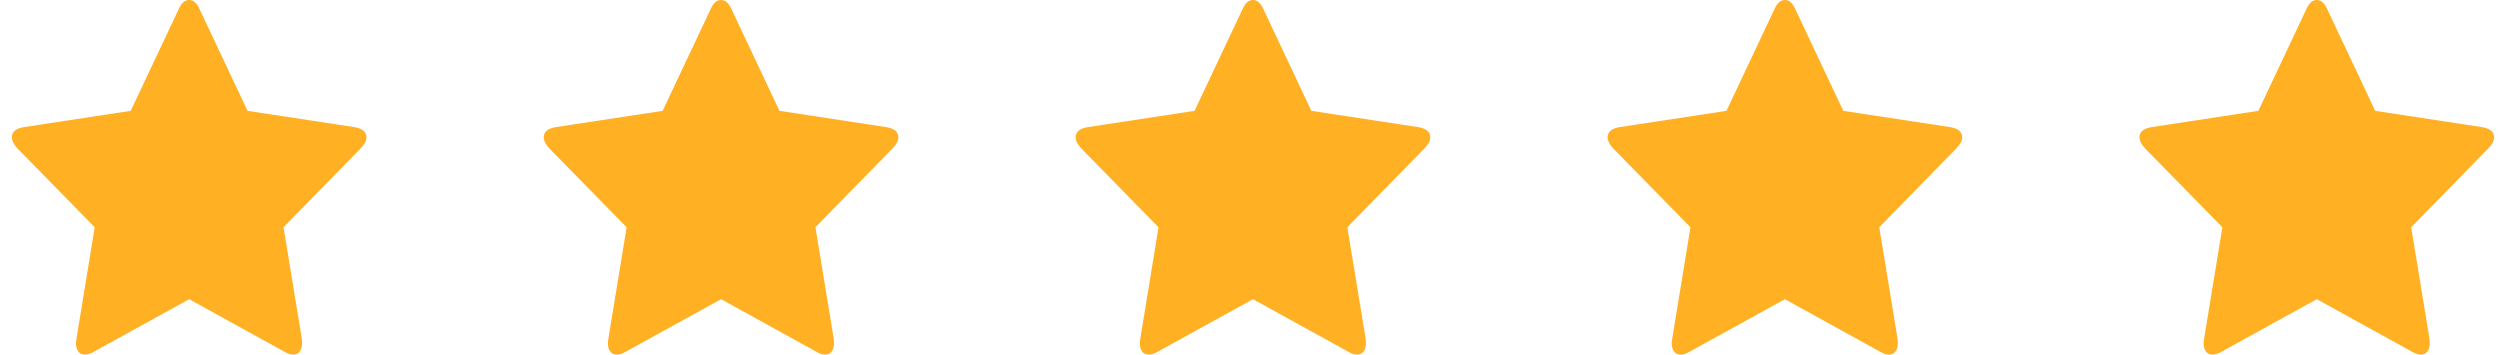
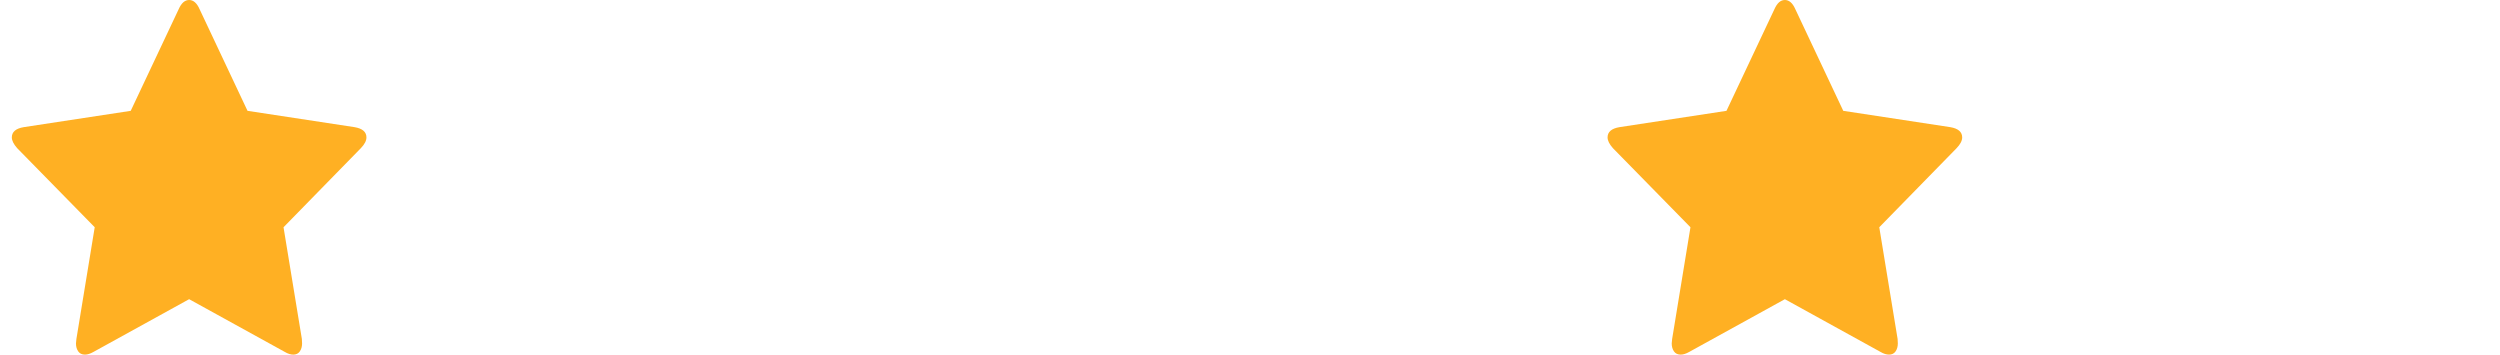
<svg xmlns="http://www.w3.org/2000/svg" width="141" height="20" viewBox="0 0 141 20" fill="none">
  <path d="M20.667 7.75C20.667 7.439 20.442 7.246 19.993 7.171L13.96 6.251L11.256 0.517C11.104 0.172 10.907 0 10.667 0C10.426 0 10.23 0.172 10.078 0.517L7.373 6.251L1.34 7.171C0.891 7.246 0.667 7.439 0.667 7.75C0.667 7.927 0.767 8.129 0.967 8.355L5.342 12.817L4.309 19.118C4.293 19.235 4.285 19.32 4.285 19.37C4.285 19.546 4.327 19.695 4.411 19.817C4.495 19.939 4.621 20 4.789 20C4.934 20 5.094 19.95 5.27 19.849L10.667 16.874L16.064 19.849C16.232 19.95 16.392 20 16.544 20C16.705 20 16.827 19.939 16.911 19.817C16.995 19.695 17.037 19.546 17.037 19.37C17.037 19.261 17.033 19.177 17.025 19.118L15.991 12.817L20.354 8.355C20.563 8.137 20.667 7.935 20.667 7.75Z" fill="#FFB023" />
  <mask id="mask0_4433_28991" style="mask-type:luminance" maskUnits="userSpaceOnUse" x="0" y="0" width="21" height="20">
    <path d="M20.667 7.75C20.667 7.439 20.442 7.246 19.993 7.171L13.96 6.251L11.256 0.517C11.104 0.172 10.907 0 10.667 0C10.426 0 10.23 0.172 10.078 0.517L7.373 6.251L1.34 7.171C0.891 7.246 0.667 7.439 0.667 7.75C0.667 7.927 0.767 8.129 0.967 8.355L5.342 12.817L4.309 19.118C4.293 19.235 4.285 19.32 4.285 19.37C4.285 19.546 4.327 19.695 4.411 19.817C4.495 19.939 4.621 20 4.789 20C4.934 20 5.094 19.95 5.27 19.849L10.667 16.874L16.064 19.849C16.232 19.95 16.392 20 16.544 20C16.705 20 16.827 19.939 16.911 19.817C16.995 19.695 17.037 19.546 17.037 19.37C17.037 19.261 17.033 19.177 17.025 19.118L15.991 12.817L20.354 8.355C20.563 8.137 20.667 7.935 20.667 7.75Z" fill="white" />
  </mask>
  <g mask="url(#mask0_4433_28991)">
</g>
-   <path d="M50.667 7.75C50.667 7.439 50.442 7.246 49.993 7.171L43.96 6.251L41.256 0.517C41.103 0.172 40.907 0 40.667 0C40.426 0 40.23 0.172 40.078 0.517L37.373 6.251L31.34 7.171C30.891 7.246 30.667 7.439 30.667 7.75C30.667 7.927 30.767 8.129 30.967 8.355L35.342 12.817L34.309 19.118C34.292 19.235 34.285 19.32 34.285 19.37C34.285 19.546 34.327 19.695 34.411 19.817C34.495 19.939 34.621 20 34.789 20C34.934 20 35.094 19.95 35.27 19.849L40.667 16.874L46.063 19.849C46.232 19.95 46.392 20 46.544 20C46.705 20 46.827 19.939 46.911 19.817C46.995 19.695 47.037 19.546 47.037 19.37C47.037 19.261 47.033 19.177 47.025 19.118L45.991 12.817L50.354 8.355C50.563 8.137 50.667 7.935 50.667 7.75Z" fill="#FFB023" />
  <mask id="mask1_4433_28991" style="mask-type:luminance" maskUnits="userSpaceOnUse" x="30" y="0" width="21" height="20">
    <path d="M50.667 7.75C50.667 7.439 50.442 7.246 49.993 7.171L43.96 6.251L41.256 0.517C41.103 0.172 40.907 0 40.667 0C40.426 0 40.23 0.172 40.078 0.517L37.373 6.251L31.34 7.171C30.891 7.246 30.667 7.439 30.667 7.75C30.667 7.927 30.767 8.129 30.967 8.355L35.342 12.817L34.309 19.118C34.292 19.235 34.285 19.32 34.285 19.37C34.285 19.546 34.327 19.695 34.411 19.817C34.495 19.939 34.621 20 34.789 20C34.934 20 35.094 19.95 35.27 19.849L40.667 16.874L46.063 19.849C46.232 19.95 46.392 20 46.544 20C46.705 20 46.827 19.939 46.911 19.817C46.995 19.695 47.037 19.546 47.037 19.37C47.037 19.261 47.033 19.177 47.025 19.118L45.991 12.817L50.354 8.355C50.563 8.137 50.667 7.935 50.667 7.75Z" fill="white" />
  </mask>
  <g mask="url(#mask1_4433_28991)">
</g>
-   <path d="M80.667 7.75C80.667 7.439 80.442 7.246 79.993 7.171L73.96 6.251L71.256 0.517C71.103 0.172 70.907 0 70.667 0C70.426 0 70.23 0.172 70.078 0.517L67.373 6.251L61.34 7.171C60.891 7.246 60.667 7.439 60.667 7.75C60.667 7.927 60.767 8.129 60.967 8.355L65.342 12.817L64.309 19.118C64.293 19.235 64.285 19.32 64.285 19.37C64.285 19.546 64.327 19.695 64.411 19.817C64.495 19.939 64.621 20 64.789 20C64.934 20 65.094 19.95 65.27 19.849L70.667 16.874L76.064 19.849C76.232 19.95 76.392 20 76.544 20C76.705 20 76.827 19.939 76.911 19.817C76.995 19.695 77.037 19.546 77.037 19.37C77.037 19.261 77.033 19.177 77.025 19.118L75.991 12.817L80.354 8.355C80.563 8.137 80.667 7.935 80.667 7.75Z" fill="#FFB023" />
  <mask id="mask2_4433_28991" style="mask-type:luminance" maskUnits="userSpaceOnUse" x="60" y="0" width="21" height="20">
    <path d="M80.667 7.75C80.667 7.439 80.442 7.246 79.993 7.171L73.96 6.251L71.256 0.517C71.103 0.172 70.907 0 70.667 0C70.426 0 70.23 0.172 70.078 0.517L67.373 6.251L61.34 7.171C60.891 7.246 60.667 7.439 60.667 7.75C60.667 7.927 60.767 8.129 60.967 8.355L65.342 12.817L64.309 19.118C64.293 19.235 64.285 19.32 64.285 19.37C64.285 19.546 64.327 19.695 64.411 19.817C64.495 19.939 64.621 20 64.789 20C64.934 20 65.094 19.95 65.27 19.849L70.667 16.874L76.064 19.849C76.232 19.95 76.392 20 76.544 20C76.705 20 76.827 19.939 76.911 19.817C76.995 19.695 77.037 19.546 77.037 19.37C77.037 19.261 77.033 19.177 77.025 19.118L75.991 12.817L80.354 8.355C80.563 8.137 80.667 7.935 80.667 7.75Z" fill="white" />
  </mask>
  <g mask="url(#mask2_4433_28991)">
</g>
  <path d="M110.667 7.75C110.667 7.439 110.442 7.246 109.993 7.171L103.96 6.251L101.256 0.517C101.104 0.172 100.907 0 100.667 0C100.426 0 100.23 0.172 100.078 0.517L97.373 6.251L91.34 7.171C90.891 7.246 90.667 7.439 90.667 7.75C90.667 7.927 90.767 8.129 90.967 8.355L95.342 12.817L94.309 19.118C94.293 19.235 94.285 19.32 94.285 19.37C94.285 19.546 94.327 19.695 94.411 19.817C94.495 19.939 94.621 20 94.789 20C94.934 20 95.094 19.95 95.27 19.849L100.667 16.874L106.063 19.849C106.232 19.95 106.392 20 106.544 20C106.705 20 106.827 19.939 106.911 19.817C106.995 19.695 107.037 19.546 107.037 19.37C107.037 19.261 107.033 19.177 107.025 19.118L105.991 12.817L110.354 8.355C110.563 8.137 110.667 7.935 110.667 7.75Z" fill="#FFB023" />
  <mask id="mask3_4433_28991" style="mask-type:luminance" maskUnits="userSpaceOnUse" x="90" y="0" width="21" height="20">
-     <path d="M110.667 7.75C110.667 7.439 110.442 7.246 109.993 7.171L103.96 6.251L101.256 0.517C101.104 0.172 100.907 0 100.667 0C100.426 0 100.23 0.172 100.078 0.517L97.373 6.251L91.34 7.171C90.891 7.246 90.667 7.439 90.667 7.75C90.667 7.927 90.767 8.129 90.967 8.355L95.342 12.817L94.309 19.118C94.293 19.235 94.285 19.32 94.285 19.37C94.285 19.546 94.327 19.695 94.411 19.817C94.495 19.939 94.621 20 94.789 20C94.934 20 95.094 19.95 95.27 19.849L100.667 16.874L106.063 19.849C106.232 19.95 106.392 20 106.544 20C106.705 20 106.827 19.939 106.911 19.817C106.995 19.695 107.037 19.546 107.037 19.37C107.037 19.261 107.033 19.177 107.025 19.118L105.991 12.817L110.354 8.355C110.563 8.137 110.667 7.935 110.667 7.75Z" fill="white" />
-   </mask>
+     </mask>
  <g mask="url(#mask3_4433_28991)">
</g>
-   <path d="M140.667 7.75C140.667 7.439 140.442 7.246 139.993 7.171L133.96 6.251L131.256 0.517C131.104 0.172 130.907 0 130.667 0C130.426 0 130.23 0.172 130.078 0.517L127.373 6.251L121.34 7.171C120.891 7.246 120.667 7.439 120.667 7.75C120.667 7.927 120.767 8.129 120.967 8.355L125.342 12.817L124.309 19.118C124.293 19.235 124.285 19.32 124.285 19.37C124.285 19.546 124.327 19.695 124.411 19.817C124.495 19.939 124.621 20 124.789 20C124.934 20 125.094 19.95 125.27 19.849L130.667 16.874L136.063 19.849C136.232 19.95 136.392 20 136.544 20C136.705 20 136.827 19.939 136.911 19.817C136.995 19.695 137.037 19.546 137.037 19.37C137.037 19.261 137.033 19.177 137.025 19.118L135.991 12.817L140.354 8.355C140.563 8.137 140.667 7.935 140.667 7.75Z" fill="#FFB023" />
  <mask id="mask4_4433_28991" style="mask-type:luminance" maskUnits="userSpaceOnUse" x="120" y="0" width="21" height="20">
    <path d="M140.667 7.75C140.667 7.439 140.442 7.246 139.993 7.171L133.96 6.251L131.256 0.517C131.104 0.172 130.907 0 130.667 0C130.426 0 130.23 0.172 130.078 0.517L127.373 6.251L121.34 7.171C120.891 7.246 120.667 7.439 120.667 7.75C120.667 7.927 120.767 8.129 120.967 8.355L125.342 12.817L124.309 19.118C124.293 19.235 124.285 19.32 124.285 19.37C124.285 19.546 124.327 19.695 124.411 19.817C124.495 19.939 124.621 20 124.789 20C124.934 20 125.094 19.95 125.27 19.849L130.667 16.874L136.063 19.849C136.232 19.95 136.392 20 136.544 20C136.705 20 136.827 19.939 136.911 19.817C136.995 19.695 137.037 19.546 137.037 19.37C137.037 19.261 137.033 19.177 137.025 19.118L135.991 12.817L140.354 8.355C140.563 8.137 140.667 7.935 140.667 7.75Z" fill="white" />
  </mask>
  <g mask="url(#mask4_4433_28991)">
</g>
</svg>